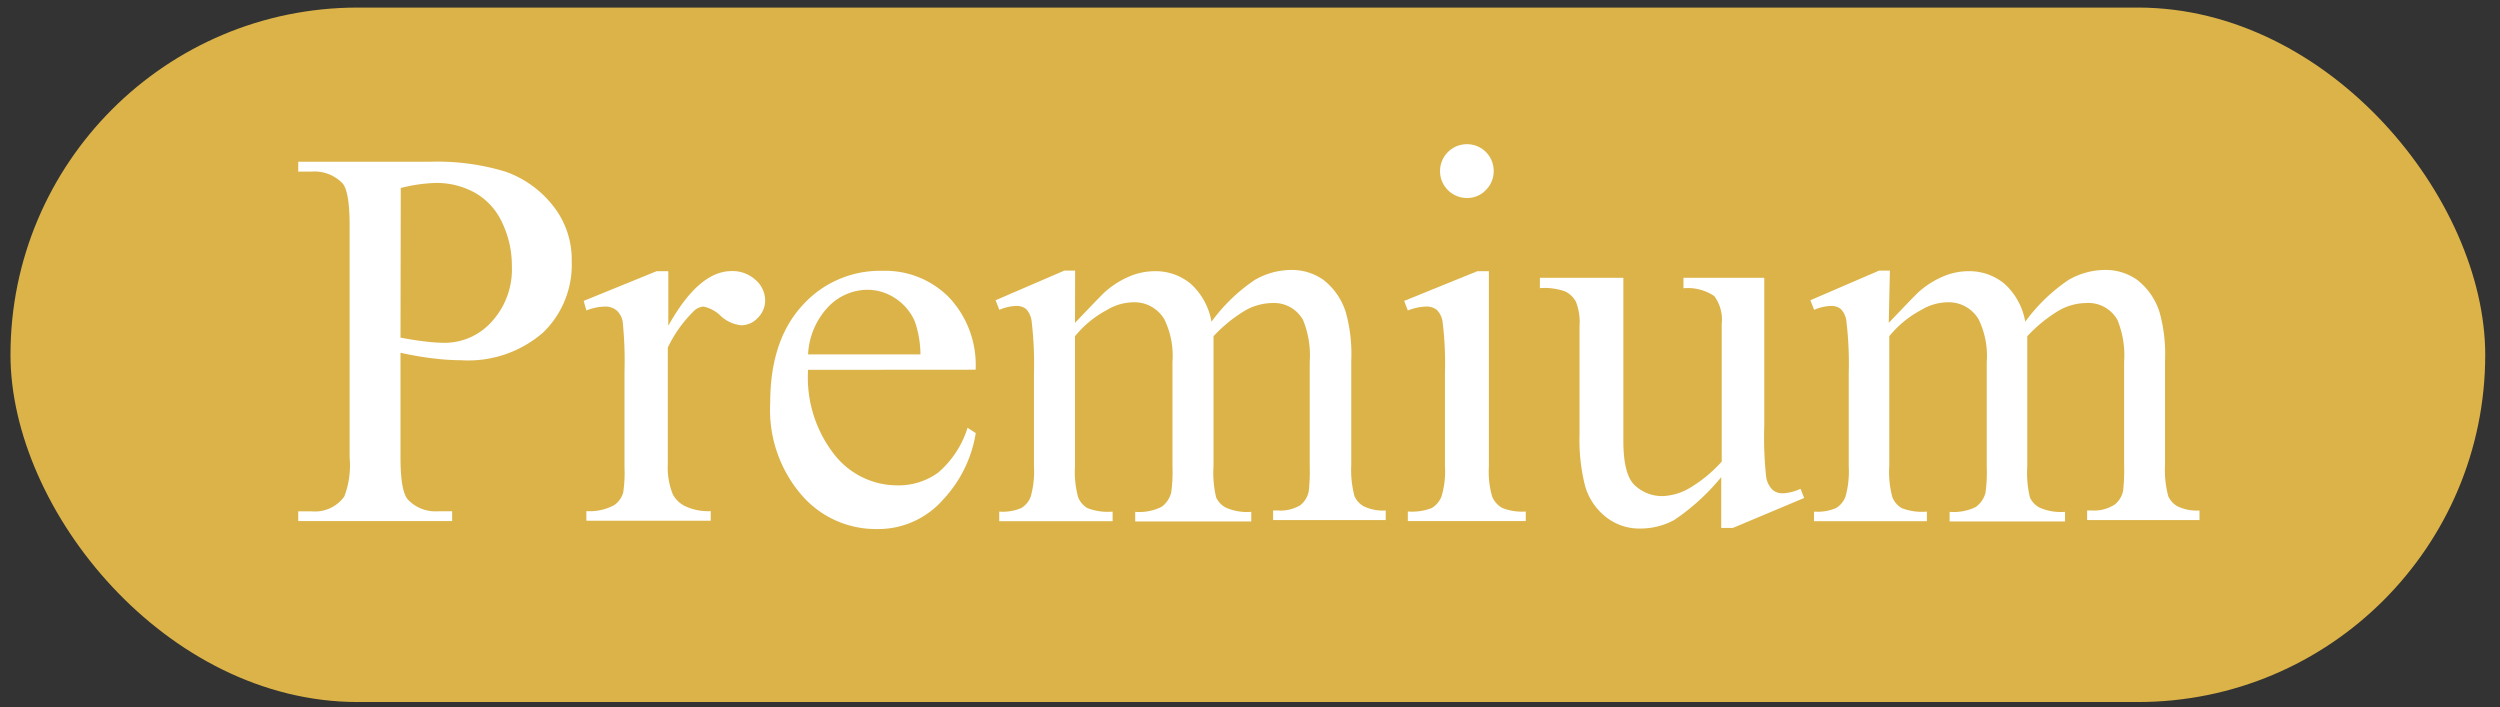
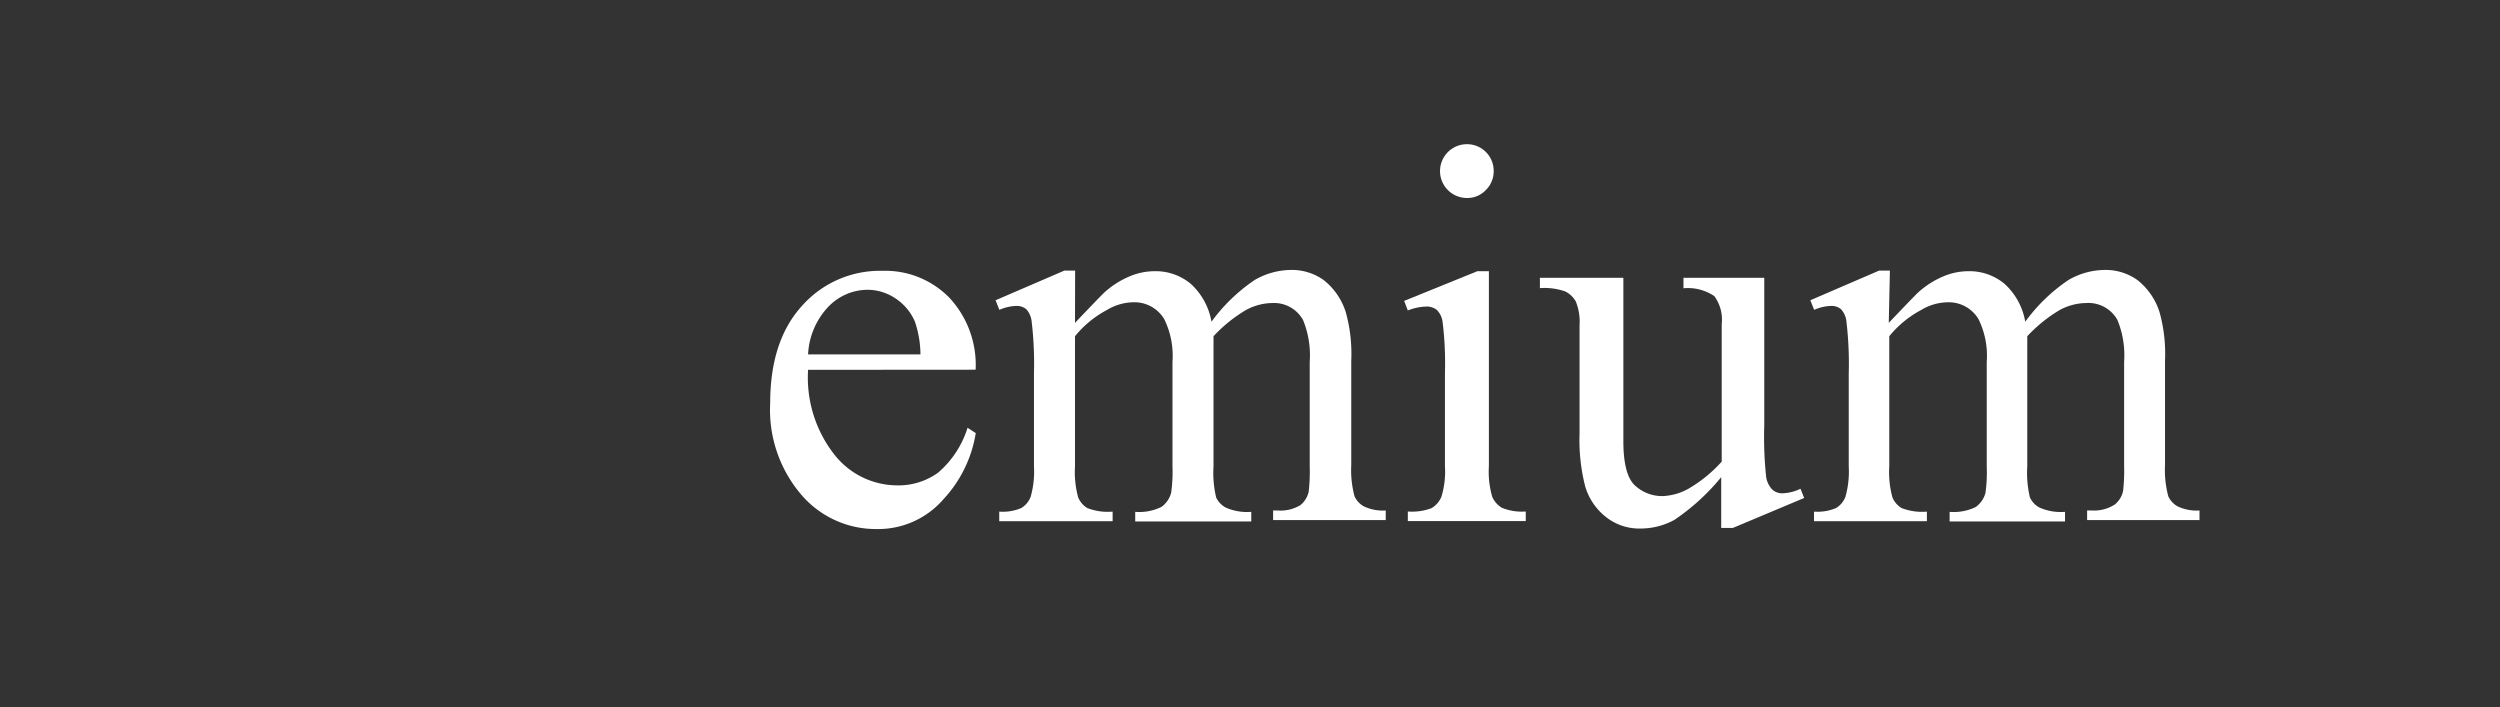
<svg xmlns="http://www.w3.org/2000/svg" viewBox="0 0 198 56">
  <rect x="0" y="0" width="198" height="56" fill="#333333" stroke="none" />
  <defs>
    <style>.c{fill:#dbb348;}.d{fill:#fff;}</style>
  </defs>
-   <rect class="c" x="0.83" y="0.6" width="196" height="55" rx="27.5" ry="27.5" />
-   <path class="d" d="M31.72,27.94v8.29q0,2.69.59,3.34a3,3,0,0,0,2.41.92h1.09v.78H23.62V40.5h1.07a2.86,2.86,0,0,0,2.58-1.18,6.92,6.92,0,0,0,.42-3.09V17.85q0-2.69-.57-3.34a3.09,3.09,0,0,0-2.44-.92H23.62v-.78H34.05a18.51,18.51,0,0,1,6,.79,8.3,8.3,0,0,1,3.72,2.66,6.83,6.83,0,0,1,1.51,4.43A7.46,7.46,0,0,1,43,26.35a9.06,9.06,0,0,1-6.5,2.18,18.31,18.31,0,0,1-2.23-.15Q33.09,28.24,31.72,27.94Zm0-1.2q1.11.21,2,.31a12.36,12.36,0,0,0,1.47.1,5,5,0,0,0,3.77-1.69,6.14,6.14,0,0,0,1.58-4.38,7.88,7.88,0,0,0-.76-3.43,5.21,5.21,0,0,0-2.14-2.37,6.26,6.26,0,0,0-3.15-.79,12.45,12.45,0,0,0-2.75.4Z" />
-   <path class="d" d="M52.93,21.48V25.8q2.41-4.32,5-4.33a2.69,2.69,0,0,1,1.91.7,2.16,2.16,0,0,1,.76,1.63A1.92,1.92,0,0,1,60,25.19a1.75,1.75,0,0,1-1.3.57A2.77,2.77,0,0,1,57.06,25a2.72,2.72,0,0,0-1.35-.72,1.25,1.25,0,0,0-.82.42,10.09,10.09,0,0,0-2,2.83v9.22a5.71,5.71,0,0,0,.4,2.41,2.18,2.18,0,0,0,1,.94,4.24,4.24,0,0,0,2,.38v.76H46.44v-.76a4.08,4.08,0,0,0,2.18-.46A1.79,1.79,0,0,0,49.36,39a10.79,10.79,0,0,0,.1-2V29.5a31.07,31.07,0,0,0-.14-4,1.58,1.58,0,0,0-.5-.93,1.42,1.42,0,0,0-.91-.29,4.16,4.16,0,0,0-1.47.31l-.21-.76L52,21.48Z" />
  <path class="d" d="M64,29.29A9.88,9.88,0,0,0,66.08,36,6.34,6.34,0,0,0,71,38.44a5.35,5.35,0,0,0,3.29-1,7.67,7.67,0,0,0,2.34-3.56l.65.42a10,10,0,0,1-2.56,5.24,6.84,6.84,0,0,1-5.31,2.36,7.76,7.76,0,0,1-5.93-2.7A10.33,10.33,0,0,1,61,31.91q0-4.93,2.53-7.7a8.25,8.25,0,0,1,6.35-2.76,7.1,7.1,0,0,1,5.31,2.13,7.81,7.81,0,0,1,2.08,5.7Zm0-1.22h8.9a8.25,8.25,0,0,0-.44-2.6,4.18,4.18,0,0,0-1.56-1.85,4,4,0,0,0-2.17-.67A4.33,4.33,0,0,0,65.6,24.3,5.88,5.88,0,0,0,64,28.07Z" />
  <path class="d" d="M85.14,25.57q2-2.1,2.33-2.41a7,7,0,0,1,1.92-1.24,5.12,5.12,0,0,1,2-.44,4.34,4.34,0,0,1,2.92,1,5.27,5.27,0,0,1,1.64,3,13.71,13.71,0,0,1,3.43-3.31,5.81,5.81,0,0,1,2.88-.79,4.32,4.32,0,0,1,2.56.79,5.22,5.22,0,0,1,1.77,2.57,12.3,12.3,0,0,1,.43,3.82v8.27a8,8,0,0,0,.26,2.48,1.74,1.74,0,0,0,.73.79,3.48,3.48,0,0,0,1.74.33v.76h-8.92v-.76h.38A3,3,0,0,0,103,40a1.88,1.88,0,0,0,.65-1.07,14.28,14.28,0,0,0,.08-2V28.66a7.39,7.39,0,0,0-.53-3.32A2.63,2.63,0,0,0,100.77,24a4.48,4.48,0,0,0-2.1.56,11.49,11.49,0,0,0-2.56,2.07l0,.23,0,.9v9.18a8.36,8.36,0,0,0,.21,2.46,1.73,1.73,0,0,0,.78.81,4.23,4.23,0,0,0,2,.33v.76H89.91v-.76A4,4,0,0,0,92,40.14,2,2,0,0,0,92.76,39a11.91,11.91,0,0,0,.1-2.08V28.66a6.59,6.59,0,0,0-.65-3.38,2.74,2.74,0,0,0-2.43-1.34,4.16,4.16,0,0,0-2.11.61,8.22,8.22,0,0,0-2.53,2.08V36.93a7.59,7.59,0,0,0,.25,2.46,1.77,1.77,0,0,0,.73.85,4.46,4.46,0,0,0,2,.28v.76H79.14v-.76a3.77,3.77,0,0,0,1.74-.28,1.78,1.78,0,0,0,.75-.9,7.34,7.34,0,0,0,.26-2.4V29.58a28.36,28.36,0,0,0-.18-4.09,1.71,1.71,0,0,0-.43-1,1.17,1.17,0,0,0-.81-.26,3.6,3.6,0,0,0-1.32.31l-.3-.76,5.45-2.35h.85Z" />
  <path class="d" d="M117.92,21.48V36.93a7.05,7.05,0,0,0,.26,2.4,1.84,1.84,0,0,0,.78.89,4.15,4.15,0,0,0,1.88.29v.76H111.5v-.76a4.35,4.35,0,0,0,1.89-.27,1.87,1.87,0,0,0,.77-.9,6.8,6.8,0,0,0,.28-2.41V29.52a26.37,26.37,0,0,0-.19-4.05,1.64,1.64,0,0,0-.46-.93,1.3,1.3,0,0,0-.86-.26,4.2,4.2,0,0,0-1.43.31l-.29-.76L117,21.48Zm-1.74-10.06a2.11,2.11,0,0,1,2.12,2.12,2.08,2.08,0,0,1-.62,1.51,2,2,0,0,1-1.5.63,2.13,2.13,0,1,1,0-4.26Z" />
  <path class="d" d="M139.73,22V33.7a29.73,29.73,0,0,0,.15,4.08,1.85,1.85,0,0,0,.49,1,1.17,1.17,0,0,0,.79.29,3.59,3.59,0,0,0,1.44-.36l.29.73-5.64,2.37h-.93V37.79a17.28,17.28,0,0,1-3.7,3.38,5.57,5.57,0,0,1-2.7.69,4.25,4.25,0,0,1-2.75-.93,4.82,4.82,0,0,1-1.62-2.4,14.77,14.77,0,0,1-.45-4.16V25.78a4.3,4.3,0,0,0-.29-1.89,1.94,1.94,0,0,0-.85-.81,4.94,4.94,0,0,0-2-.26V22h6.61V34.92q0,2.69.92,3.53a3.16,3.16,0,0,0,2.21.84,4.54,4.54,0,0,0,2-.57,10.89,10.89,0,0,0,2.66-2.16V25.66a3.13,3.13,0,0,0-.59-2.21,3.75,3.75,0,0,0-2.44-.62V22Z" />
  <path class="d" d="M149.59,25.57q2-2.1,2.33-2.41a7,7,0,0,1,1.92-1.24,5.12,5.12,0,0,1,2-.44,4.34,4.34,0,0,1,2.92,1,5.27,5.27,0,0,1,1.64,3,13.71,13.71,0,0,1,3.43-3.31,5.81,5.81,0,0,1,2.88-.79,4.32,4.32,0,0,1,2.56.79,5.22,5.22,0,0,1,1.77,2.57,12.3,12.3,0,0,1,.43,3.82v8.27a8,8,0,0,0,.26,2.48,1.74,1.74,0,0,0,.73.79,3.48,3.48,0,0,0,1.74.33v.76H165.3v-.76h.38a3,3,0,0,0,1.82-.48,1.88,1.88,0,0,0,.65-1.07,14.28,14.28,0,0,0,.08-2V28.66a7.39,7.39,0,0,0-.53-3.32A2.63,2.63,0,0,0,165.22,24a4.48,4.48,0,0,0-2.1.56,11.49,11.49,0,0,0-2.56,2.07l0,.23,0,.9v9.18a8.36,8.36,0,0,0,.21,2.46,1.73,1.73,0,0,0,.78.81,4.23,4.23,0,0,0,2,.33v.76h-9.14v-.76a4,4,0,0,0,2.06-.38,2,2,0,0,0,.78-1.13,11.91,11.91,0,0,0,.1-2.08V28.66a6.59,6.59,0,0,0-.65-3.38,2.74,2.74,0,0,0-2.43-1.34,4.16,4.16,0,0,0-2.11.61,8.22,8.22,0,0,0-2.53,2.08V36.93a7.59,7.59,0,0,0,.25,2.46,1.77,1.77,0,0,0,.73.85,4.46,4.46,0,0,0,2,.28v.76h-8.94v-.76a3.77,3.77,0,0,0,1.74-.28,1.78,1.78,0,0,0,.75-.9,7.34,7.34,0,0,0,.26-2.4V29.58a28.36,28.36,0,0,0-.18-4.09,1.71,1.71,0,0,0-.43-1,1.17,1.17,0,0,0-.81-.26,3.6,3.6,0,0,0-1.32.31l-.3-.76,5.45-2.35h.85Z" />
</svg>